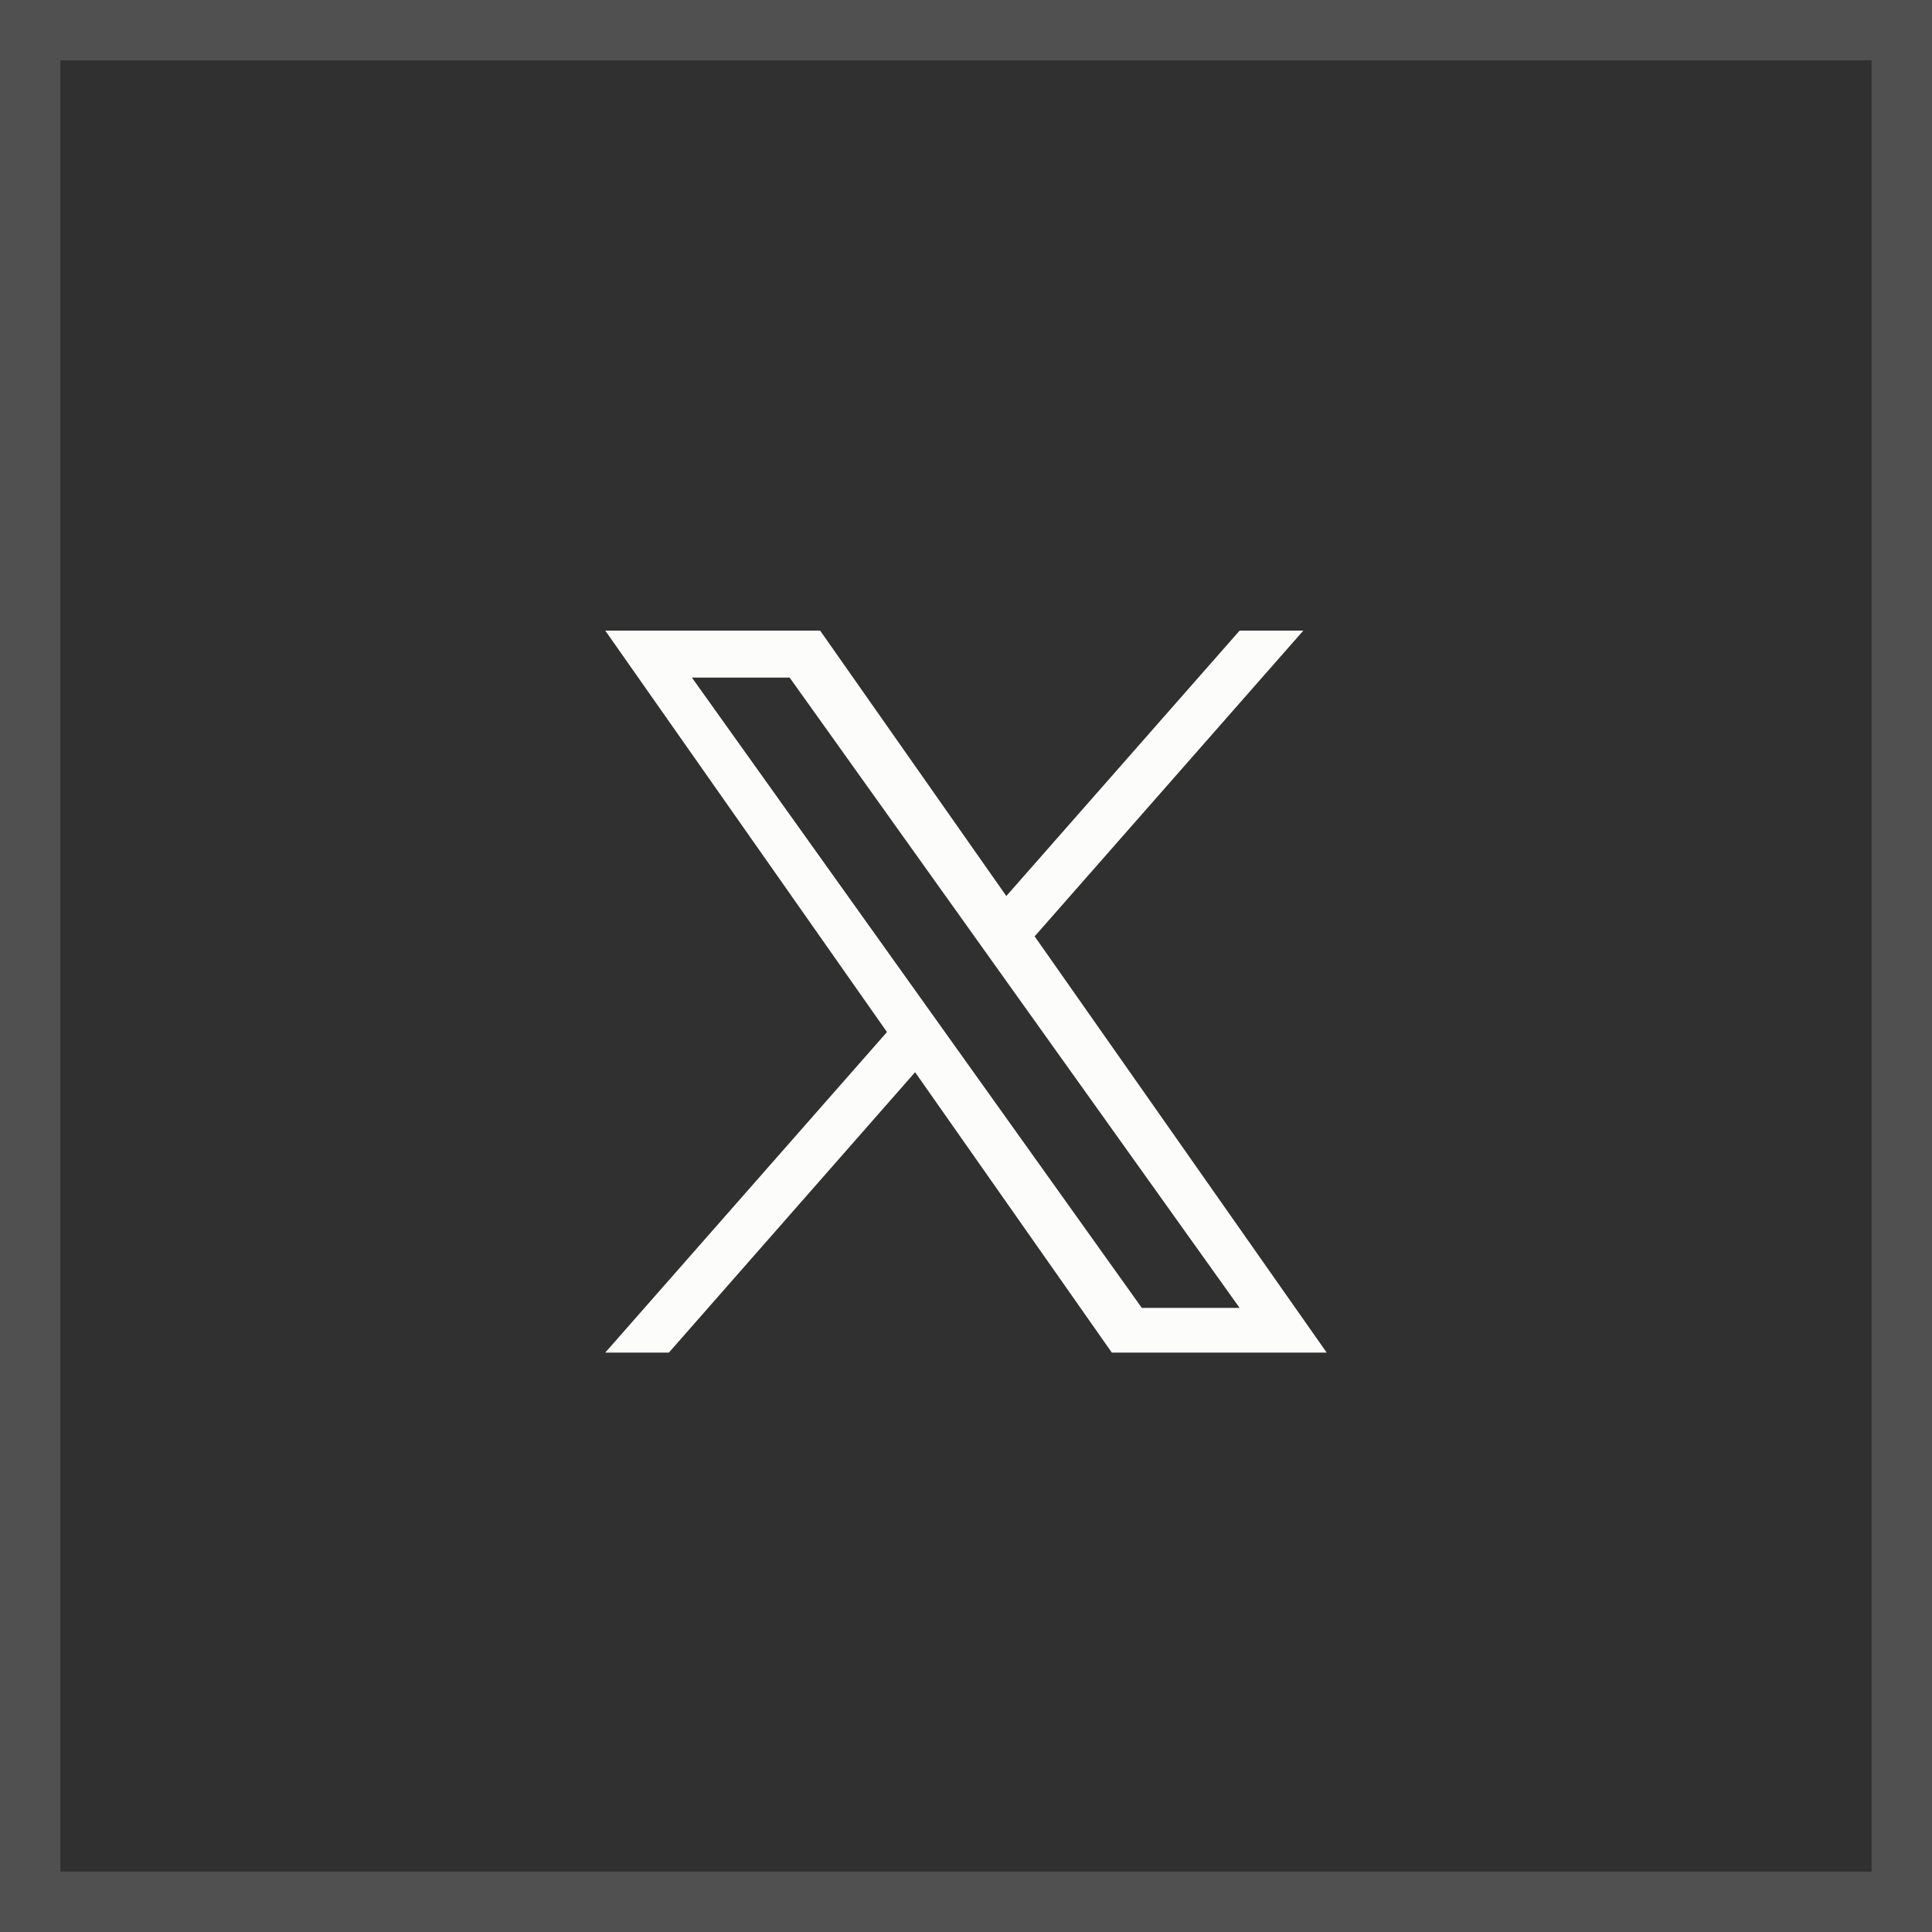
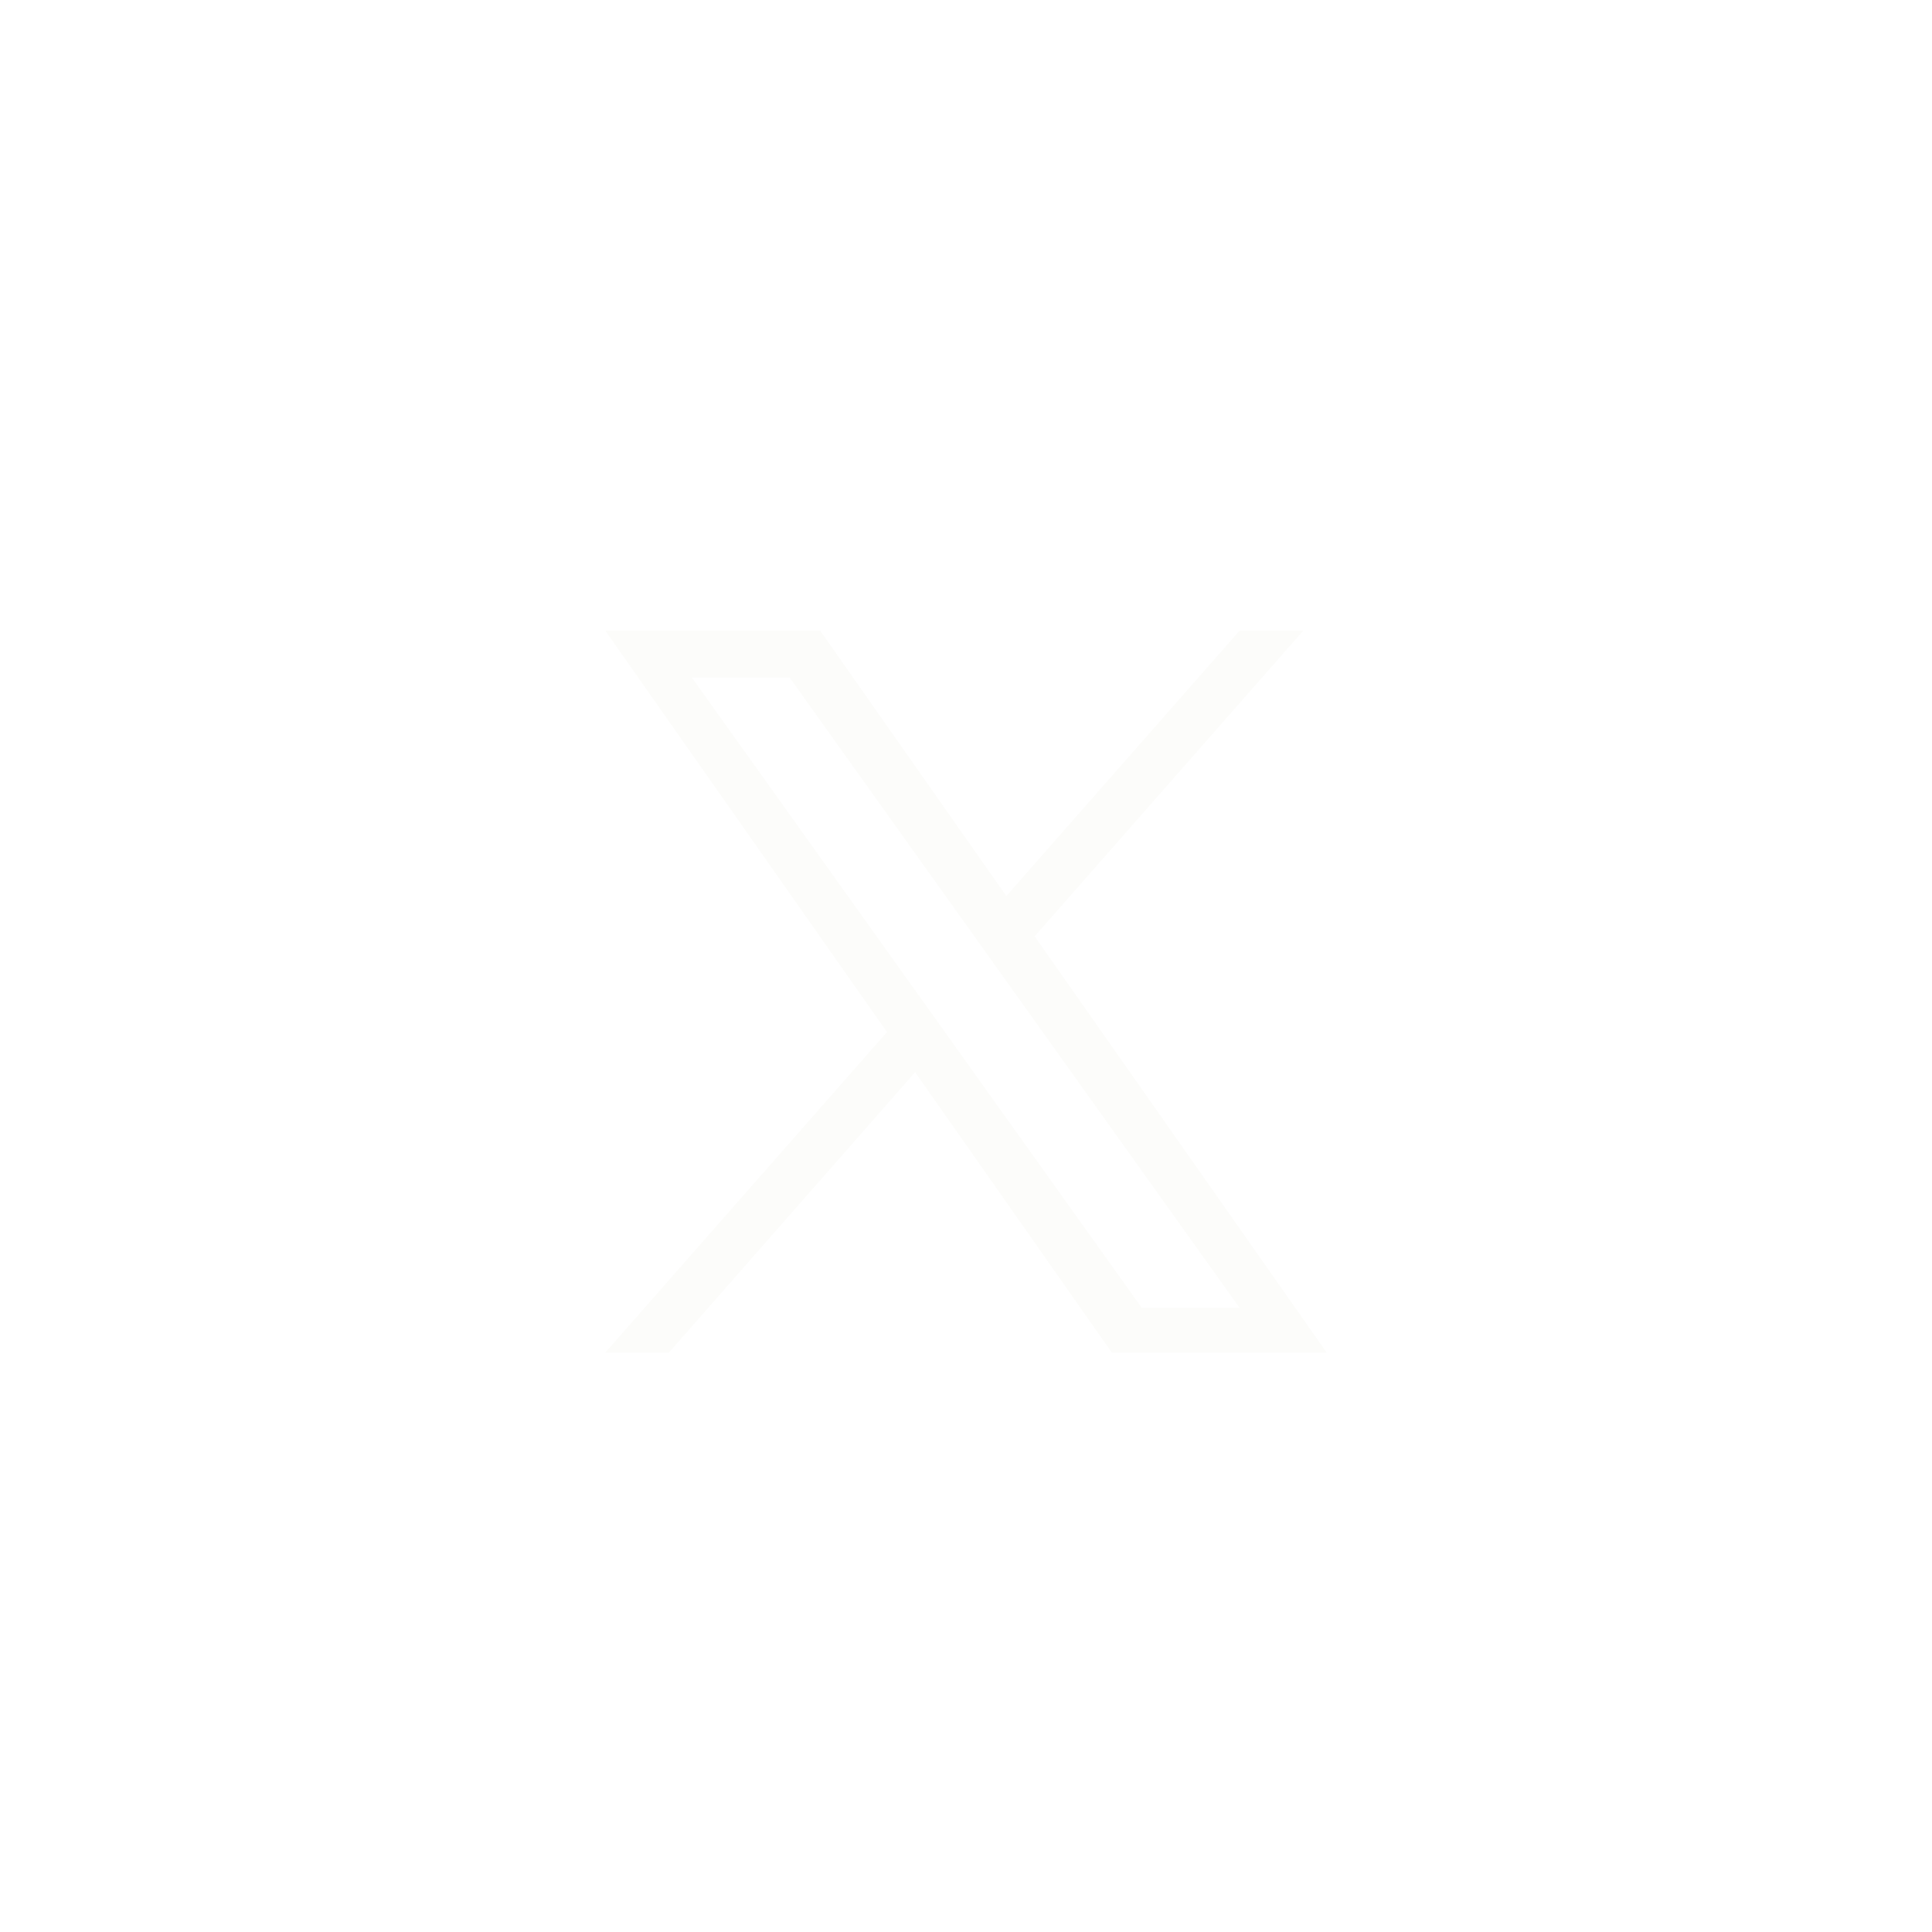
<svg xmlns="http://www.w3.org/2000/svg" width="32" height="32" viewBox="0 0 32 32" fill="none">
-   <rect width="32" height="32" fill="#303030" />
  <rect x="0.5" y="0.5" width="31" height="31" stroke="#FCFCFA" stroke-opacity="0.16" />
  <mask id="mask0_1343_3021" style="mask-type:luminance" maskUnits="userSpaceOnUse" x="4" y="4" width="24" height="24">
-     <path d="M27.428 4.571H4.571V27.429H27.428V4.571Z" fill="white" />
+     <path d="M27.428 4.571H4.571V27.429H27.428V4.571" fill="white" />
  </mask>
  <g mask="url(#mask0_1343_3021)">
    <path d="M17.137 15.509L21.587 10.445H20.532L16.668 14.841L13.584 10.445H10.025L14.691 17.094L10.025 22.403H11.079L15.157 17.759L18.415 22.403H21.974M11.46 11.223H13.079L20.532 21.663H18.912" fill="#FCFCFA" />
  </g>
</svg>